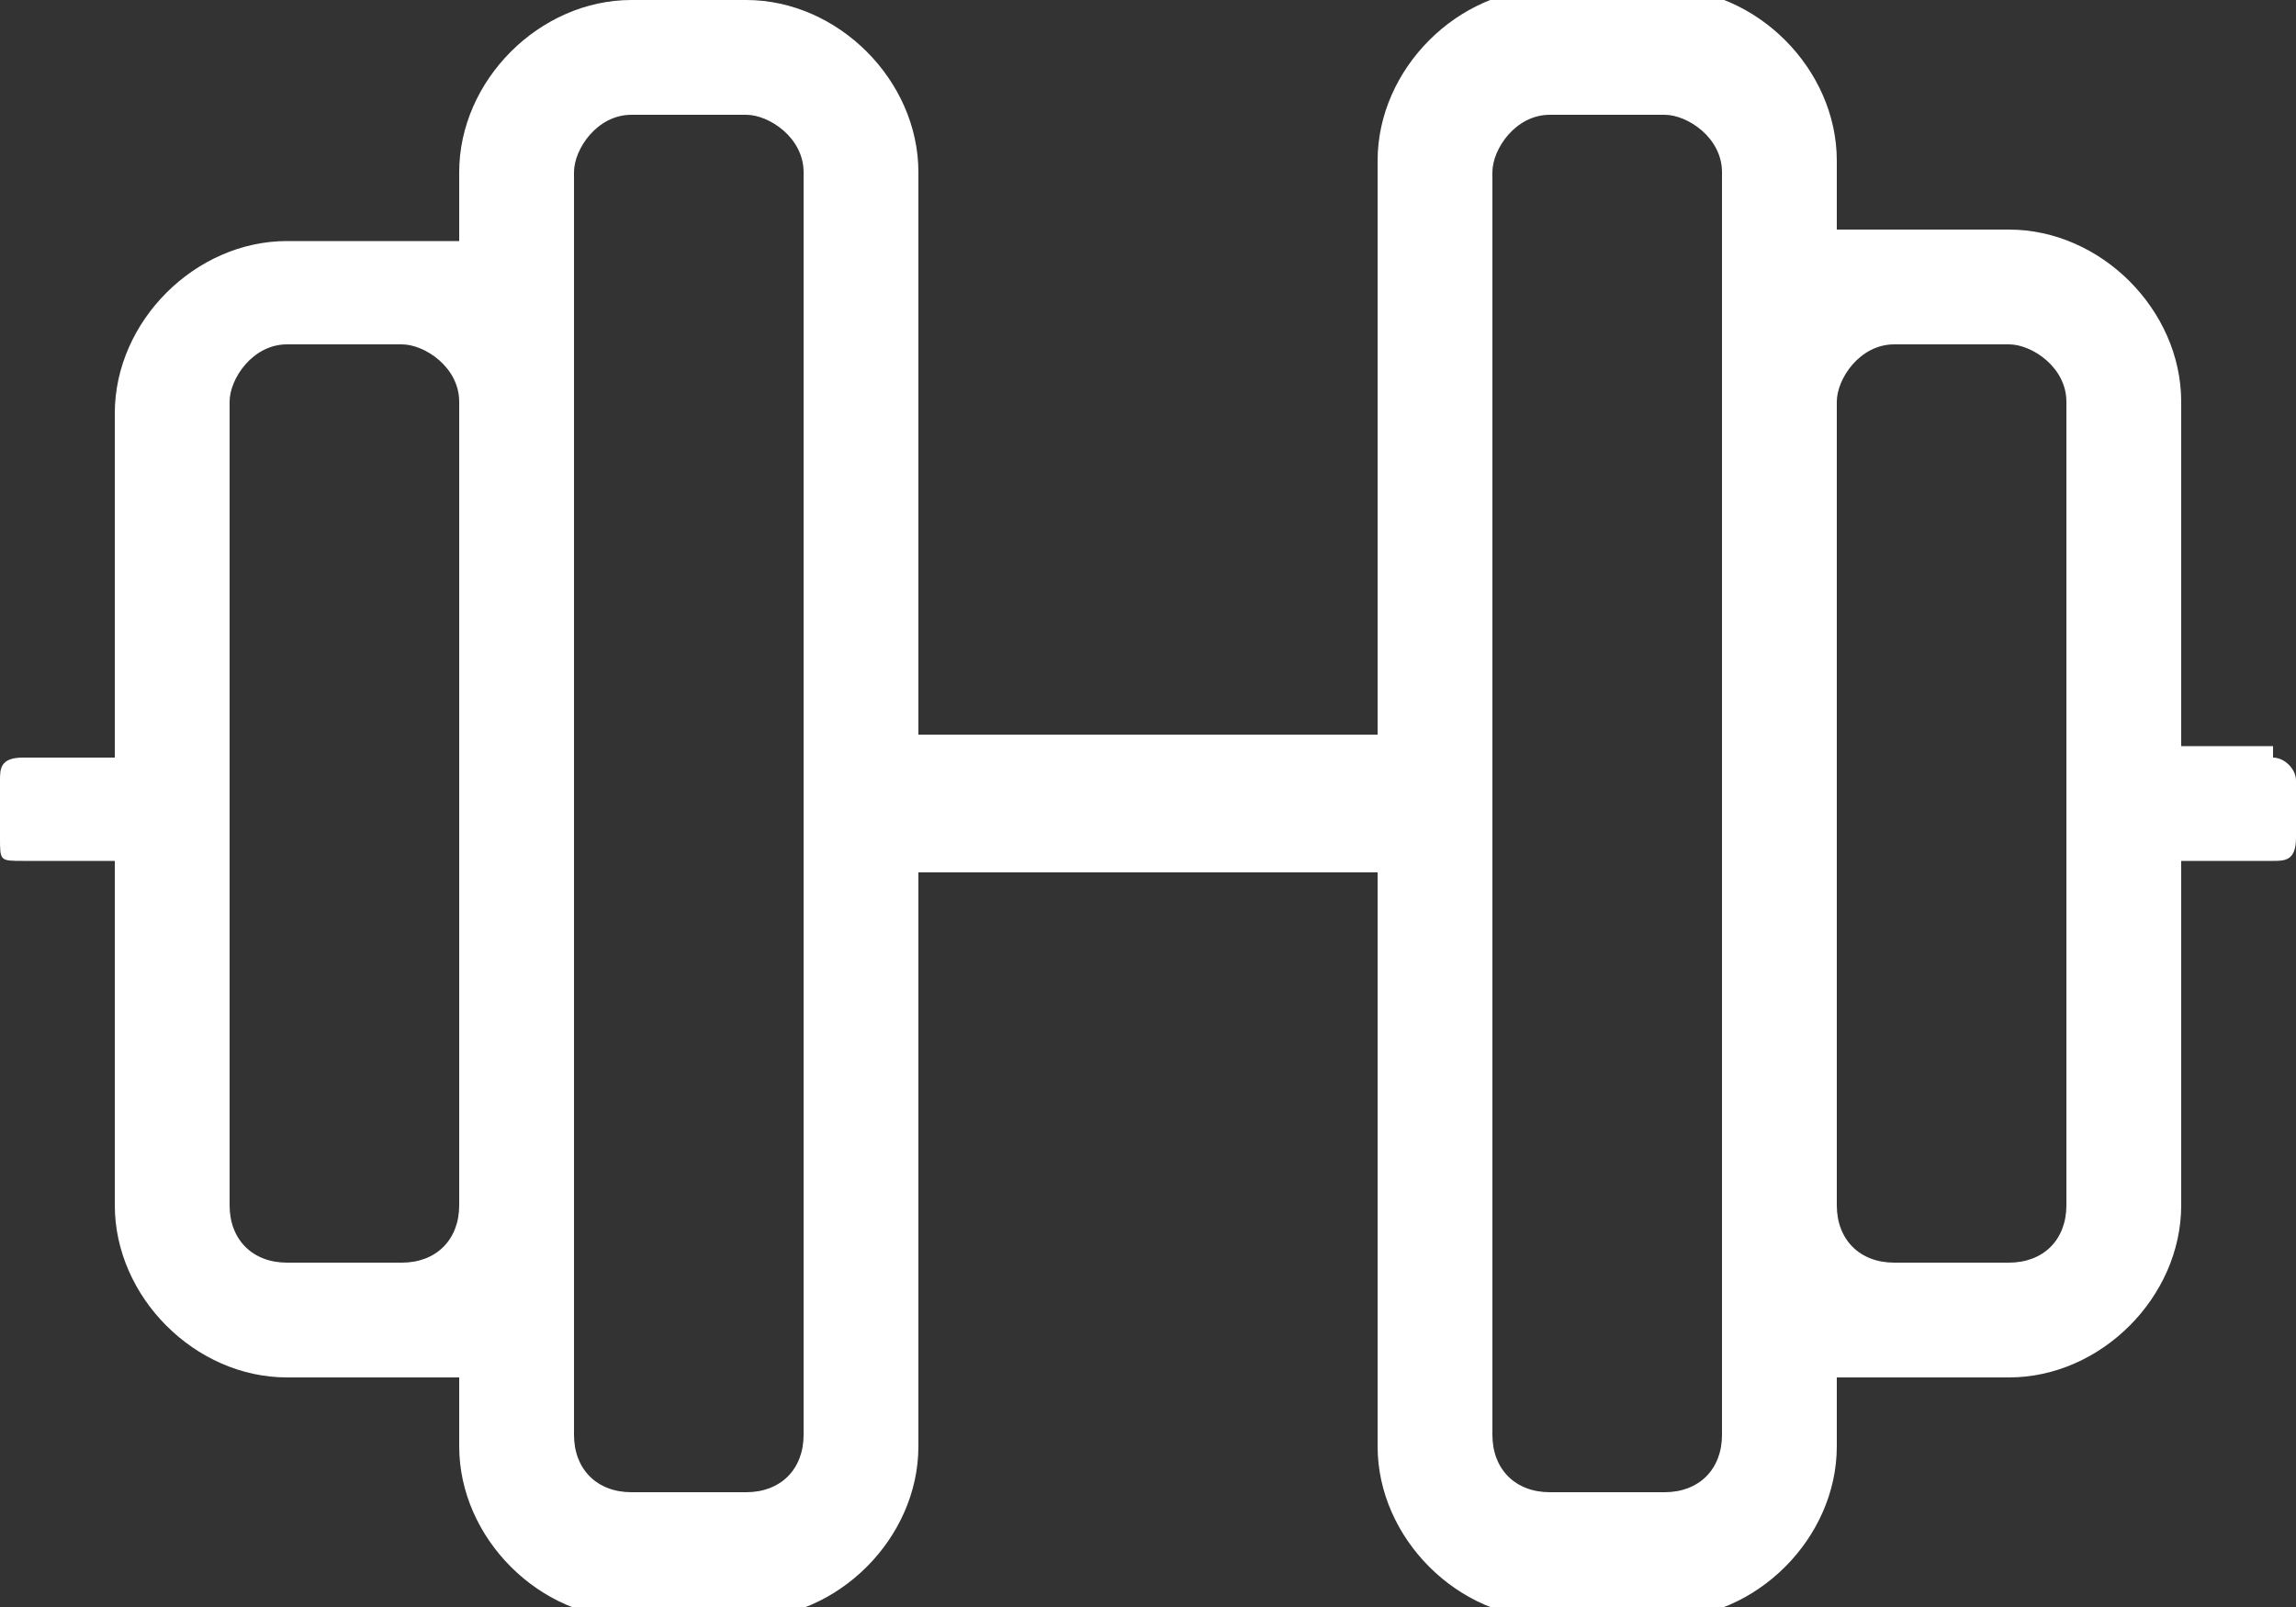
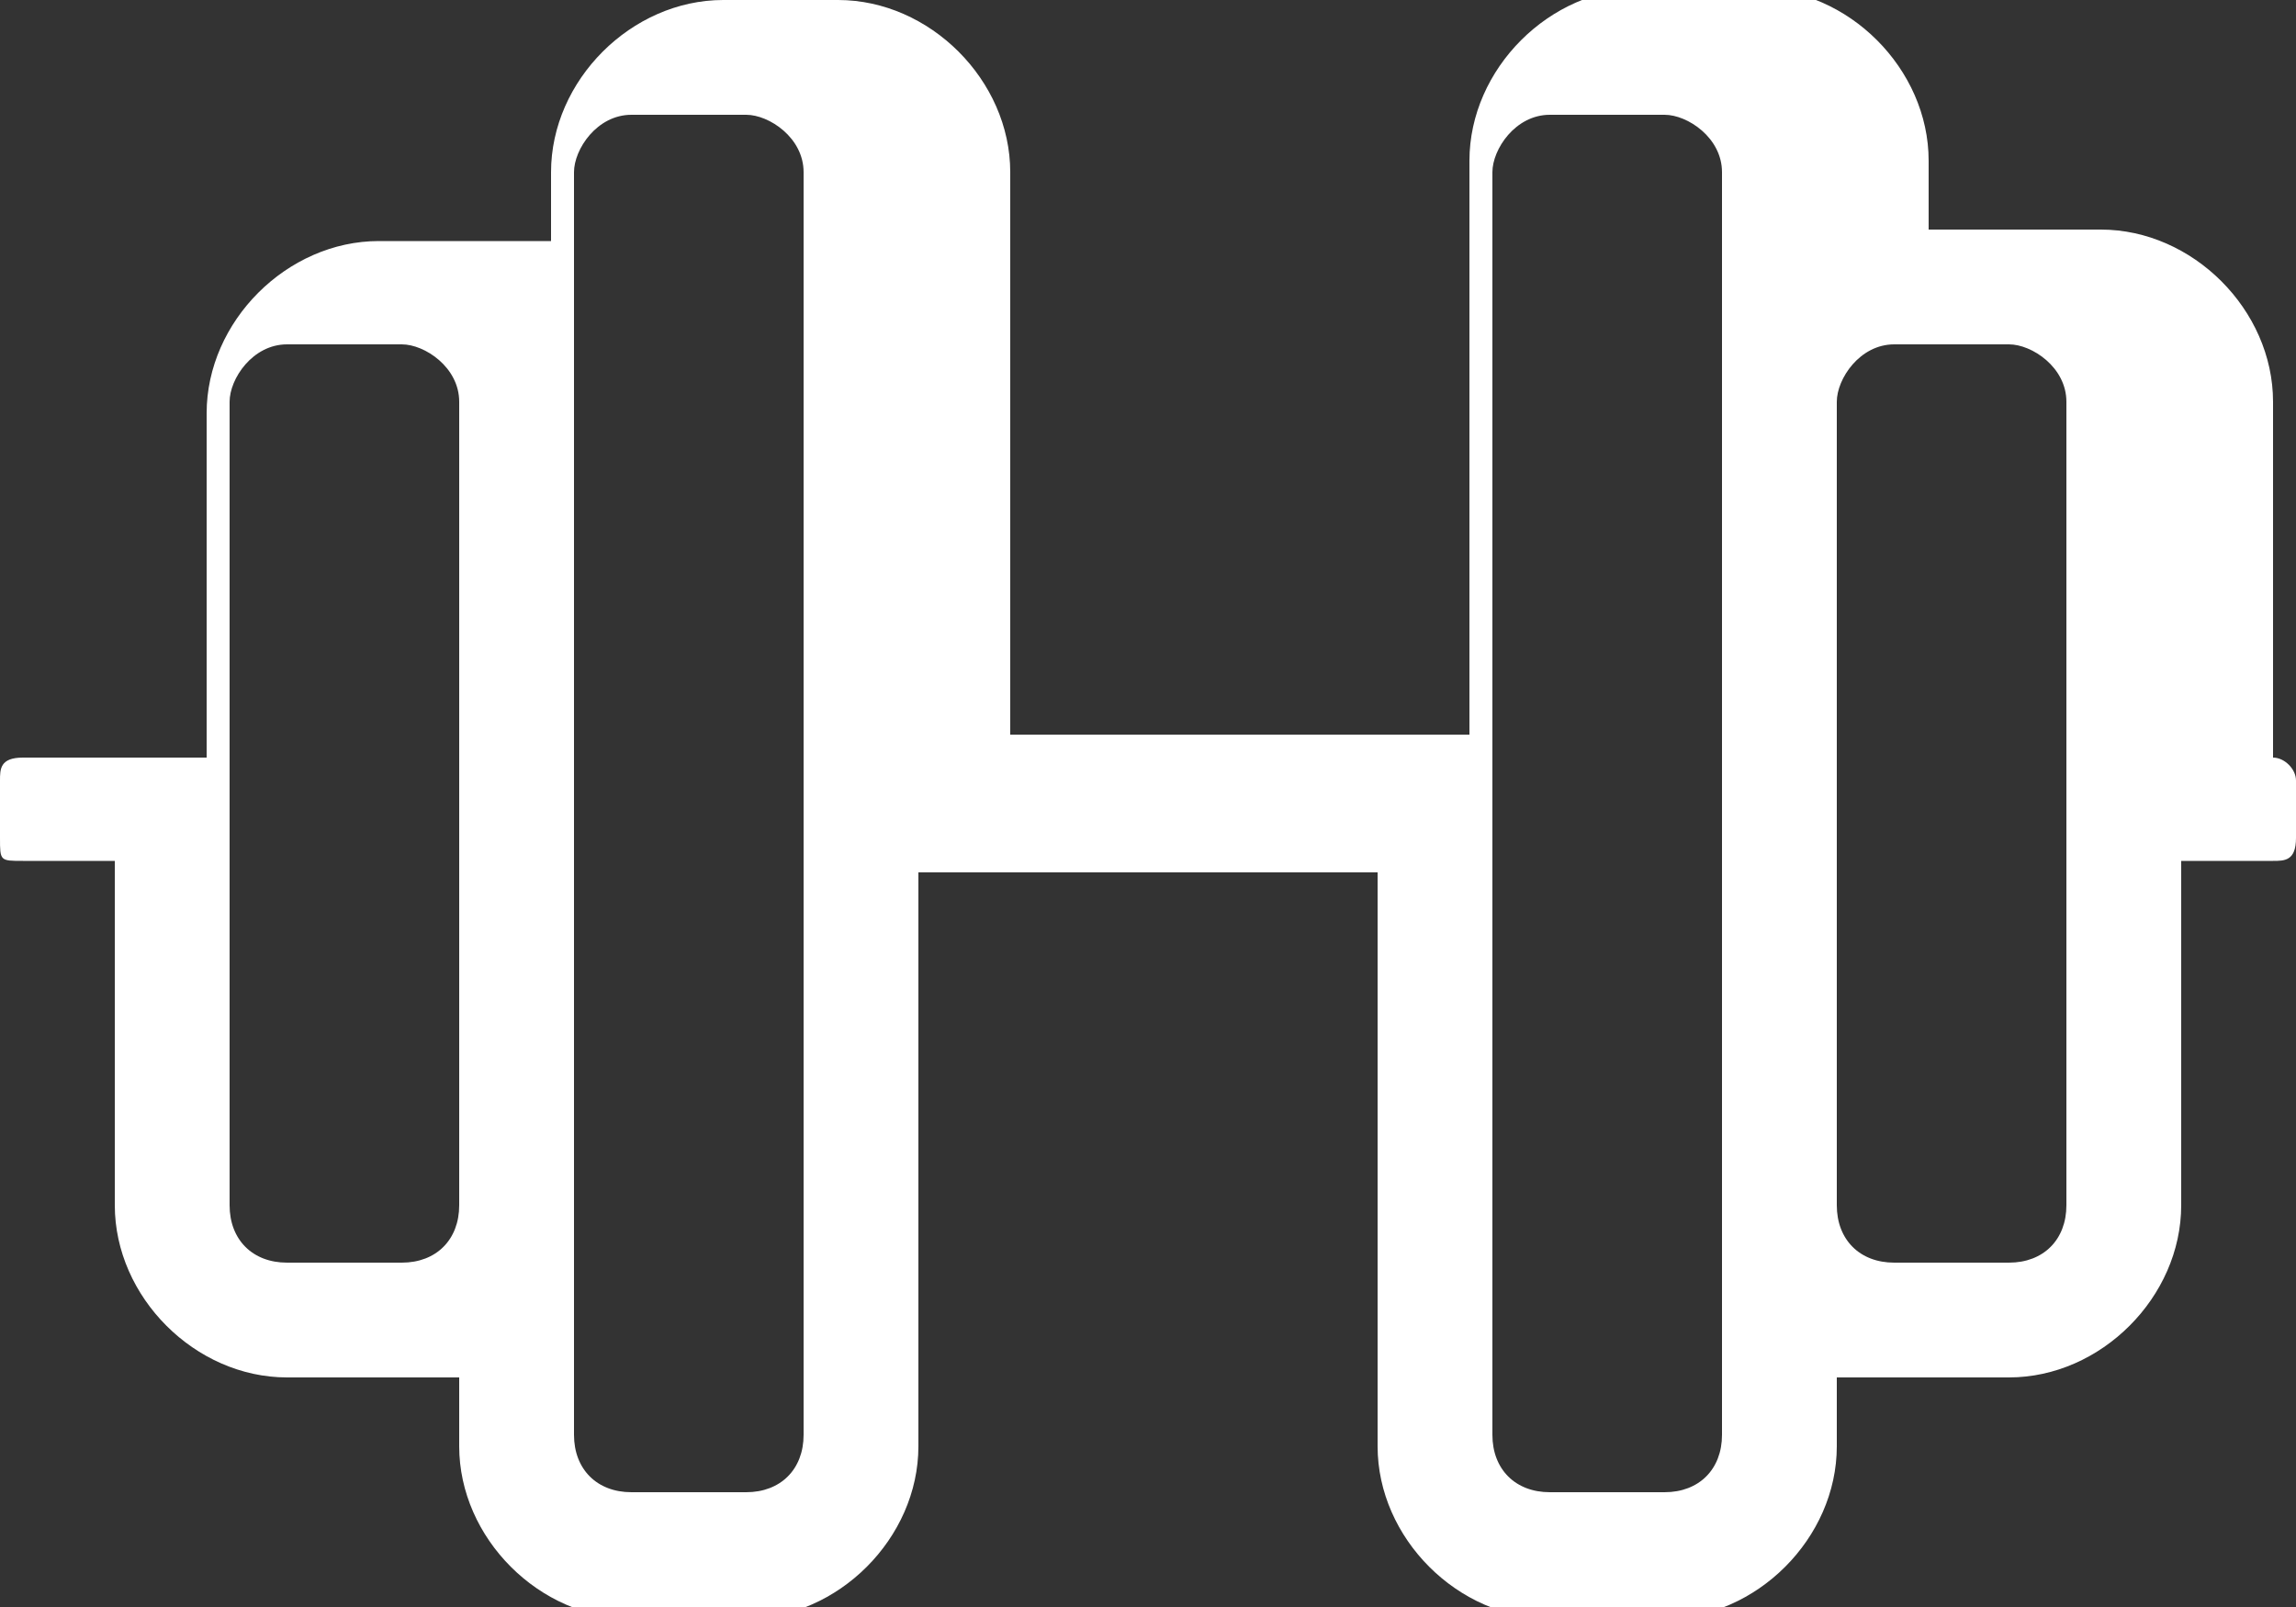
<svg xmlns="http://www.w3.org/2000/svg" id="Layer_1" version="1.1" viewBox="0 0 20 14">
  <rect x="0" y="0" width="20" height="14" fill="#333333" stroke="none" />
  <defs>
    <style>
      .st0 {
        fill: #fff;
      }
    </style>
  </defs>
-   <path class="st0" d="M19.8,6.5h-.8v-3c0-.8-.7-1.5-1.5-1.5h-1c-.2,0-.3,0-.5,0v-.6c0-.8-.7-1.5-1.5-1.5h-1c-.8,0-1.5.7-1.5,1.5v5h-4V1.5c0-.8-.7-1.5-1.5-1.5h-1c-.8,0-1.5.7-1.5,1.5v.6c-.2,0-.3,0-.5,0h-1c-.8,0-1.5.7-1.5,1.5v3H.2c-.2,0-.2.1-.2.2v.5c0,.2,0,.2.2.2h.8v3c0,.8.7,1.5,1.5,1.5h1c.2,0,.3,0,.5,0v.6c0,.8.7,1.5,1.5,1.5h1c.8,0,1.5-.7,1.5-1.5v-5h4v5c0,.8.7,1.5,1.5,1.5h1c.8,0,1.5-.7,1.5-1.5v-.6c.2,0,.3,0,.5,0h1c.8,0,1.5-.7,1.5-1.5v-3h.8c.1,0,.2,0,.2-.2v-.5c0-.1-.1-.2-.2-.2ZM3.5,11h-1c-.3,0-.5-.2-.5-.5V3.5c0-.2.2-.5.5-.5h1c.2,0,.5.2.5.5v7c0,.3-.2.5-.5.5ZM7,12.5c0,.3-.2.5-.5.5h-1c-.3,0-.5-.2-.5-.5V1.5c0-.2.2-.5.5-.5h1c.2,0,.5.2.5.5v11ZM15,12.5c0,.3-.2.5-.5.5h-1c-.3,0-.5-.2-.5-.5V1.5c0-.2.2-.5.5-.5h1c.2,0,.5.2.5.5v11ZM18,10.5c0,.3-.2.5-.5.5h-1c-.3,0-.5-.2-.5-.5V3.5c0-.2.2-.5.5-.5h1c.2,0,.5.2.5.5v7Z" />
+   <path class="st0" d="M19.8,6.5v-3c0-.8-.7-1.5-1.5-1.5h-1c-.2,0-.3,0-.5,0v-.6c0-.8-.7-1.5-1.5-1.5h-1c-.8,0-1.5.7-1.5,1.5v5h-4V1.5c0-.8-.7-1.5-1.5-1.5h-1c-.8,0-1.5.7-1.5,1.5v.6c-.2,0-.3,0-.5,0h-1c-.8,0-1.5.7-1.5,1.5v3H.2c-.2,0-.2.1-.2.2v.5c0,.2,0,.2.2.2h.8v3c0,.8.7,1.5,1.5,1.5h1c.2,0,.3,0,.5,0v.6c0,.8.7,1.5,1.5,1.5h1c.8,0,1.5-.7,1.5-1.5v-5h4v5c0,.8.7,1.5,1.5,1.5h1c.8,0,1.5-.7,1.5-1.5v-.6c.2,0,.3,0,.5,0h1c.8,0,1.5-.7,1.5-1.5v-3h.8c.1,0,.2,0,.2-.2v-.5c0-.1-.1-.2-.2-.2ZM3.5,11h-1c-.3,0-.5-.2-.5-.5V3.5c0-.2.2-.5.5-.5h1c.2,0,.5.2.5.5v7c0,.3-.2.5-.5.5ZM7,12.5c0,.3-.2.5-.5.5h-1c-.3,0-.5-.2-.5-.5V1.5c0-.2.2-.5.5-.5h1c.2,0,.5.2.5.5v11ZM15,12.5c0,.3-.2.5-.5.5h-1c-.3,0-.5-.2-.5-.5V1.5c0-.2.2-.5.5-.5h1c.2,0,.5.2.5.5v11ZM18,10.5c0,.3-.2.5-.5.5h-1c-.3,0-.5-.2-.5-.5V3.5c0-.2.2-.5.5-.5h1c.2,0,.5.2.5.5v7Z" />
</svg>